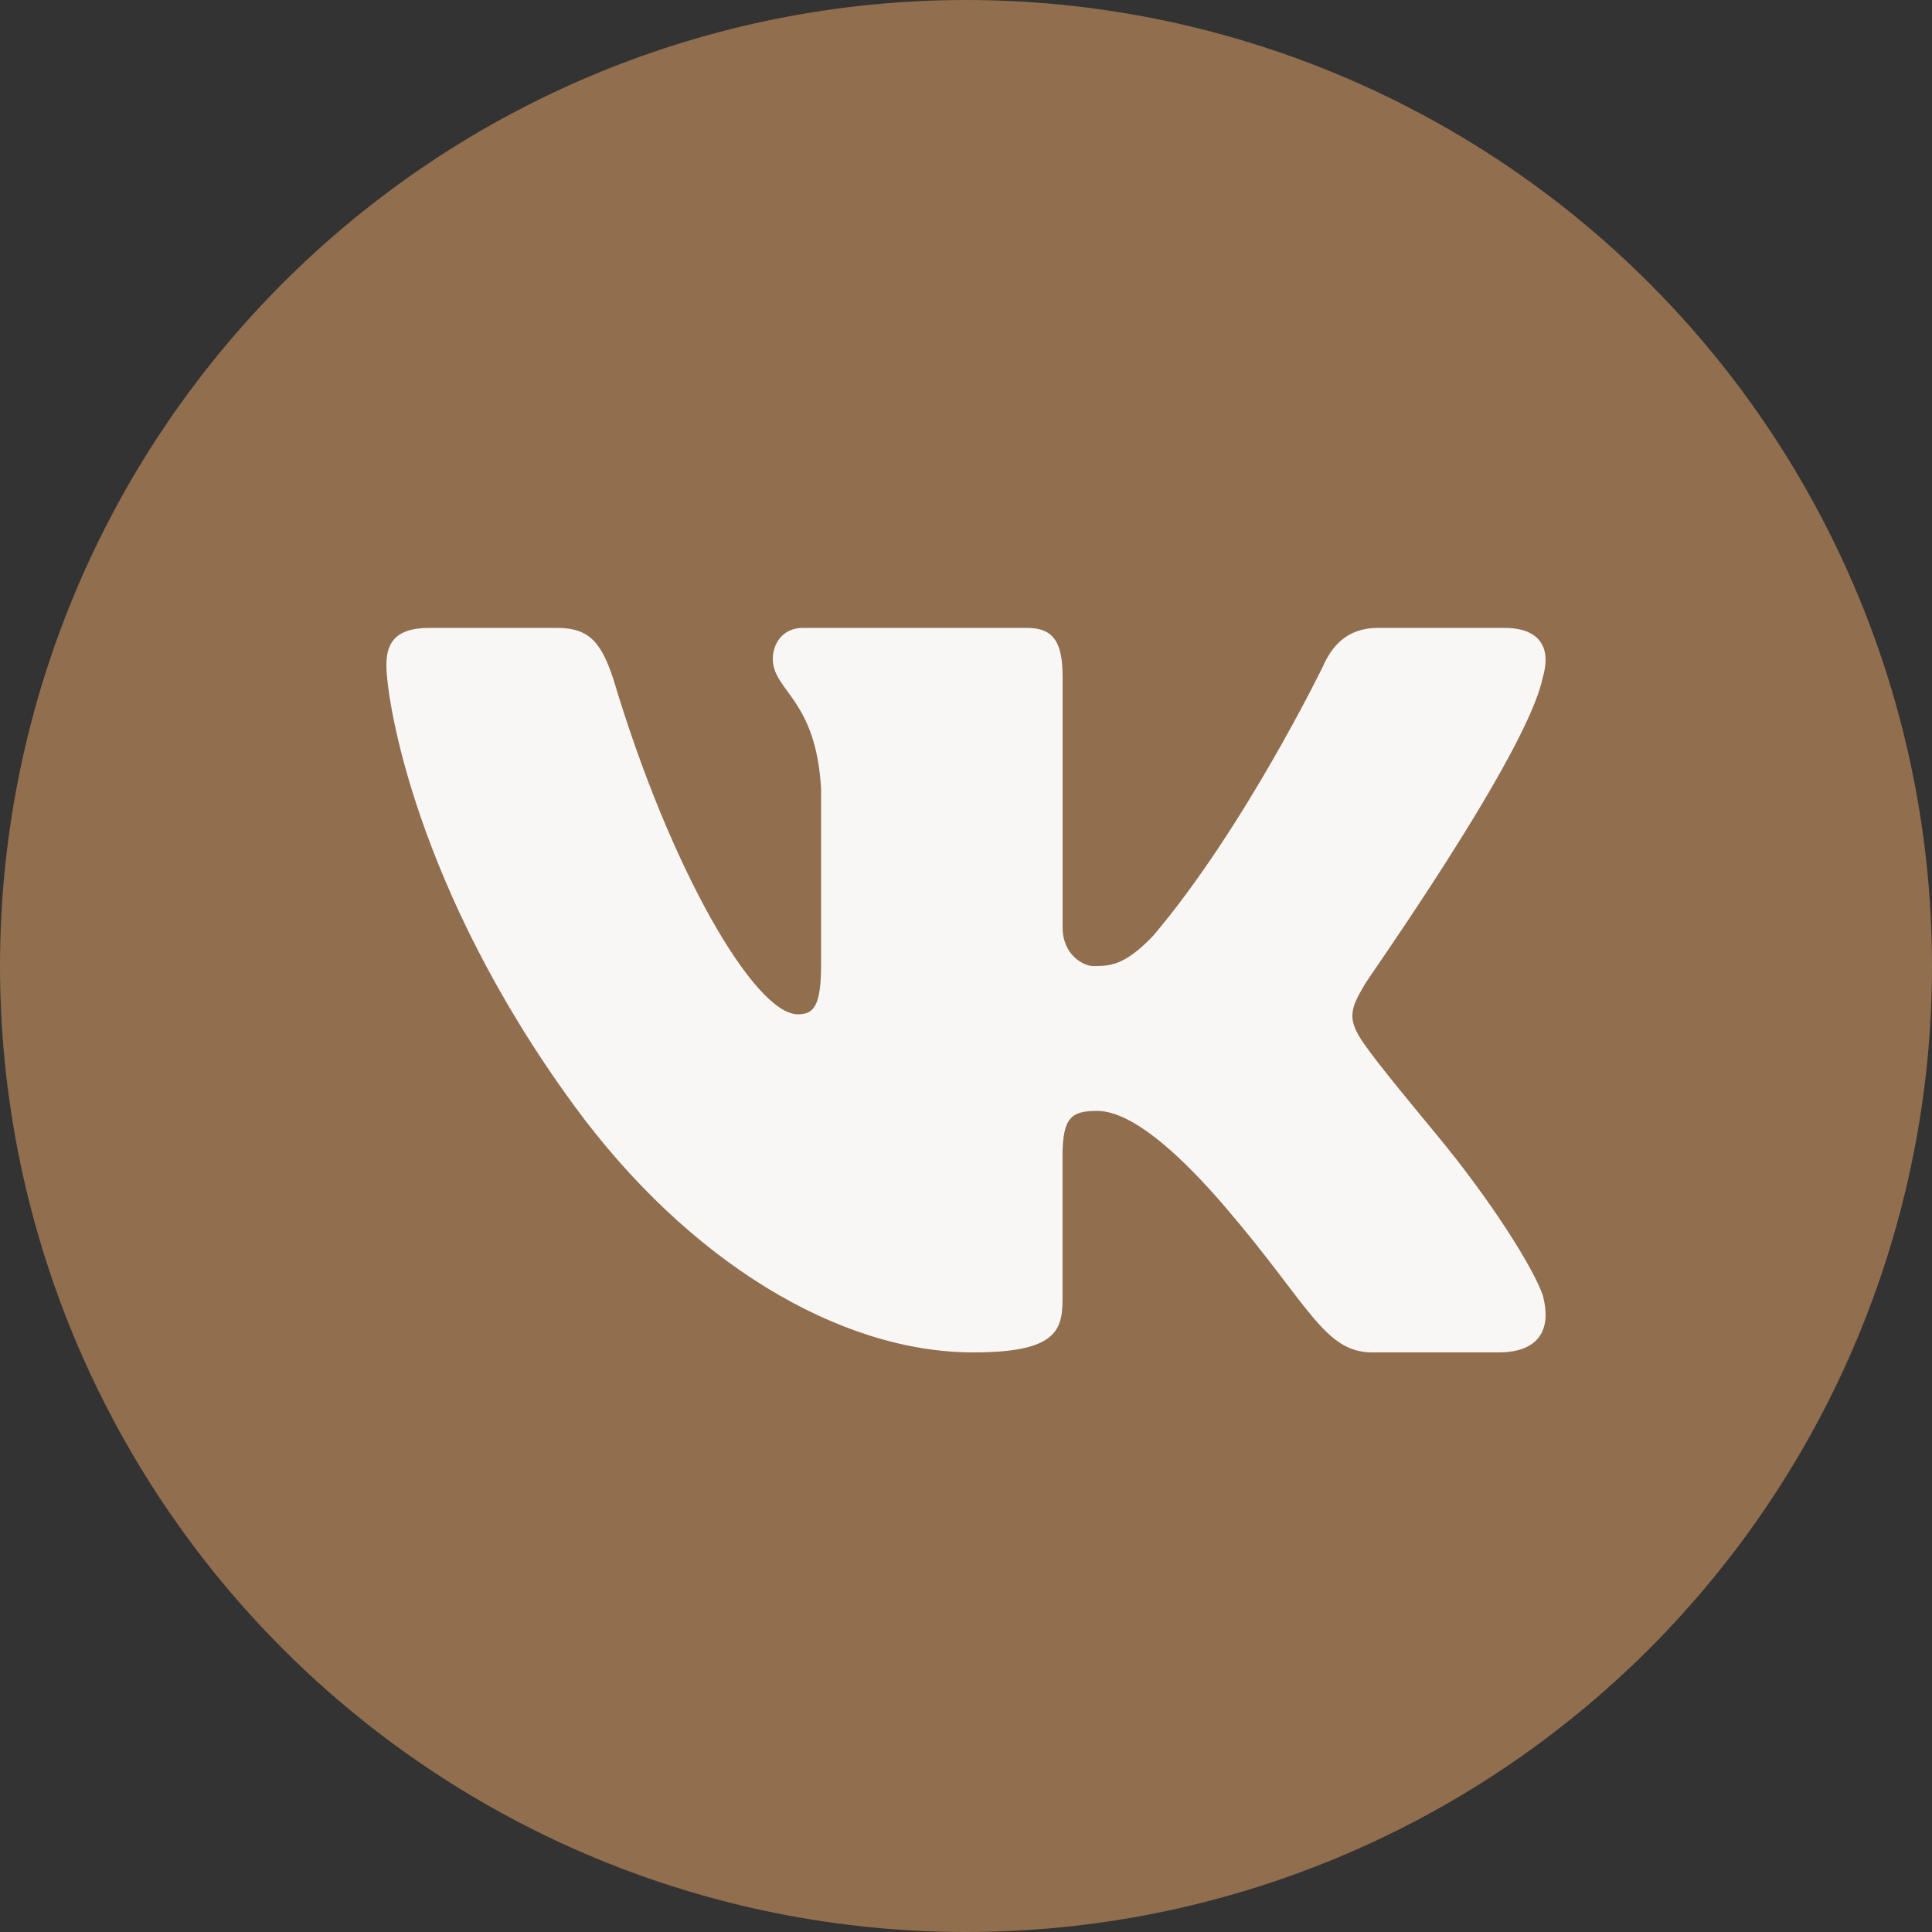
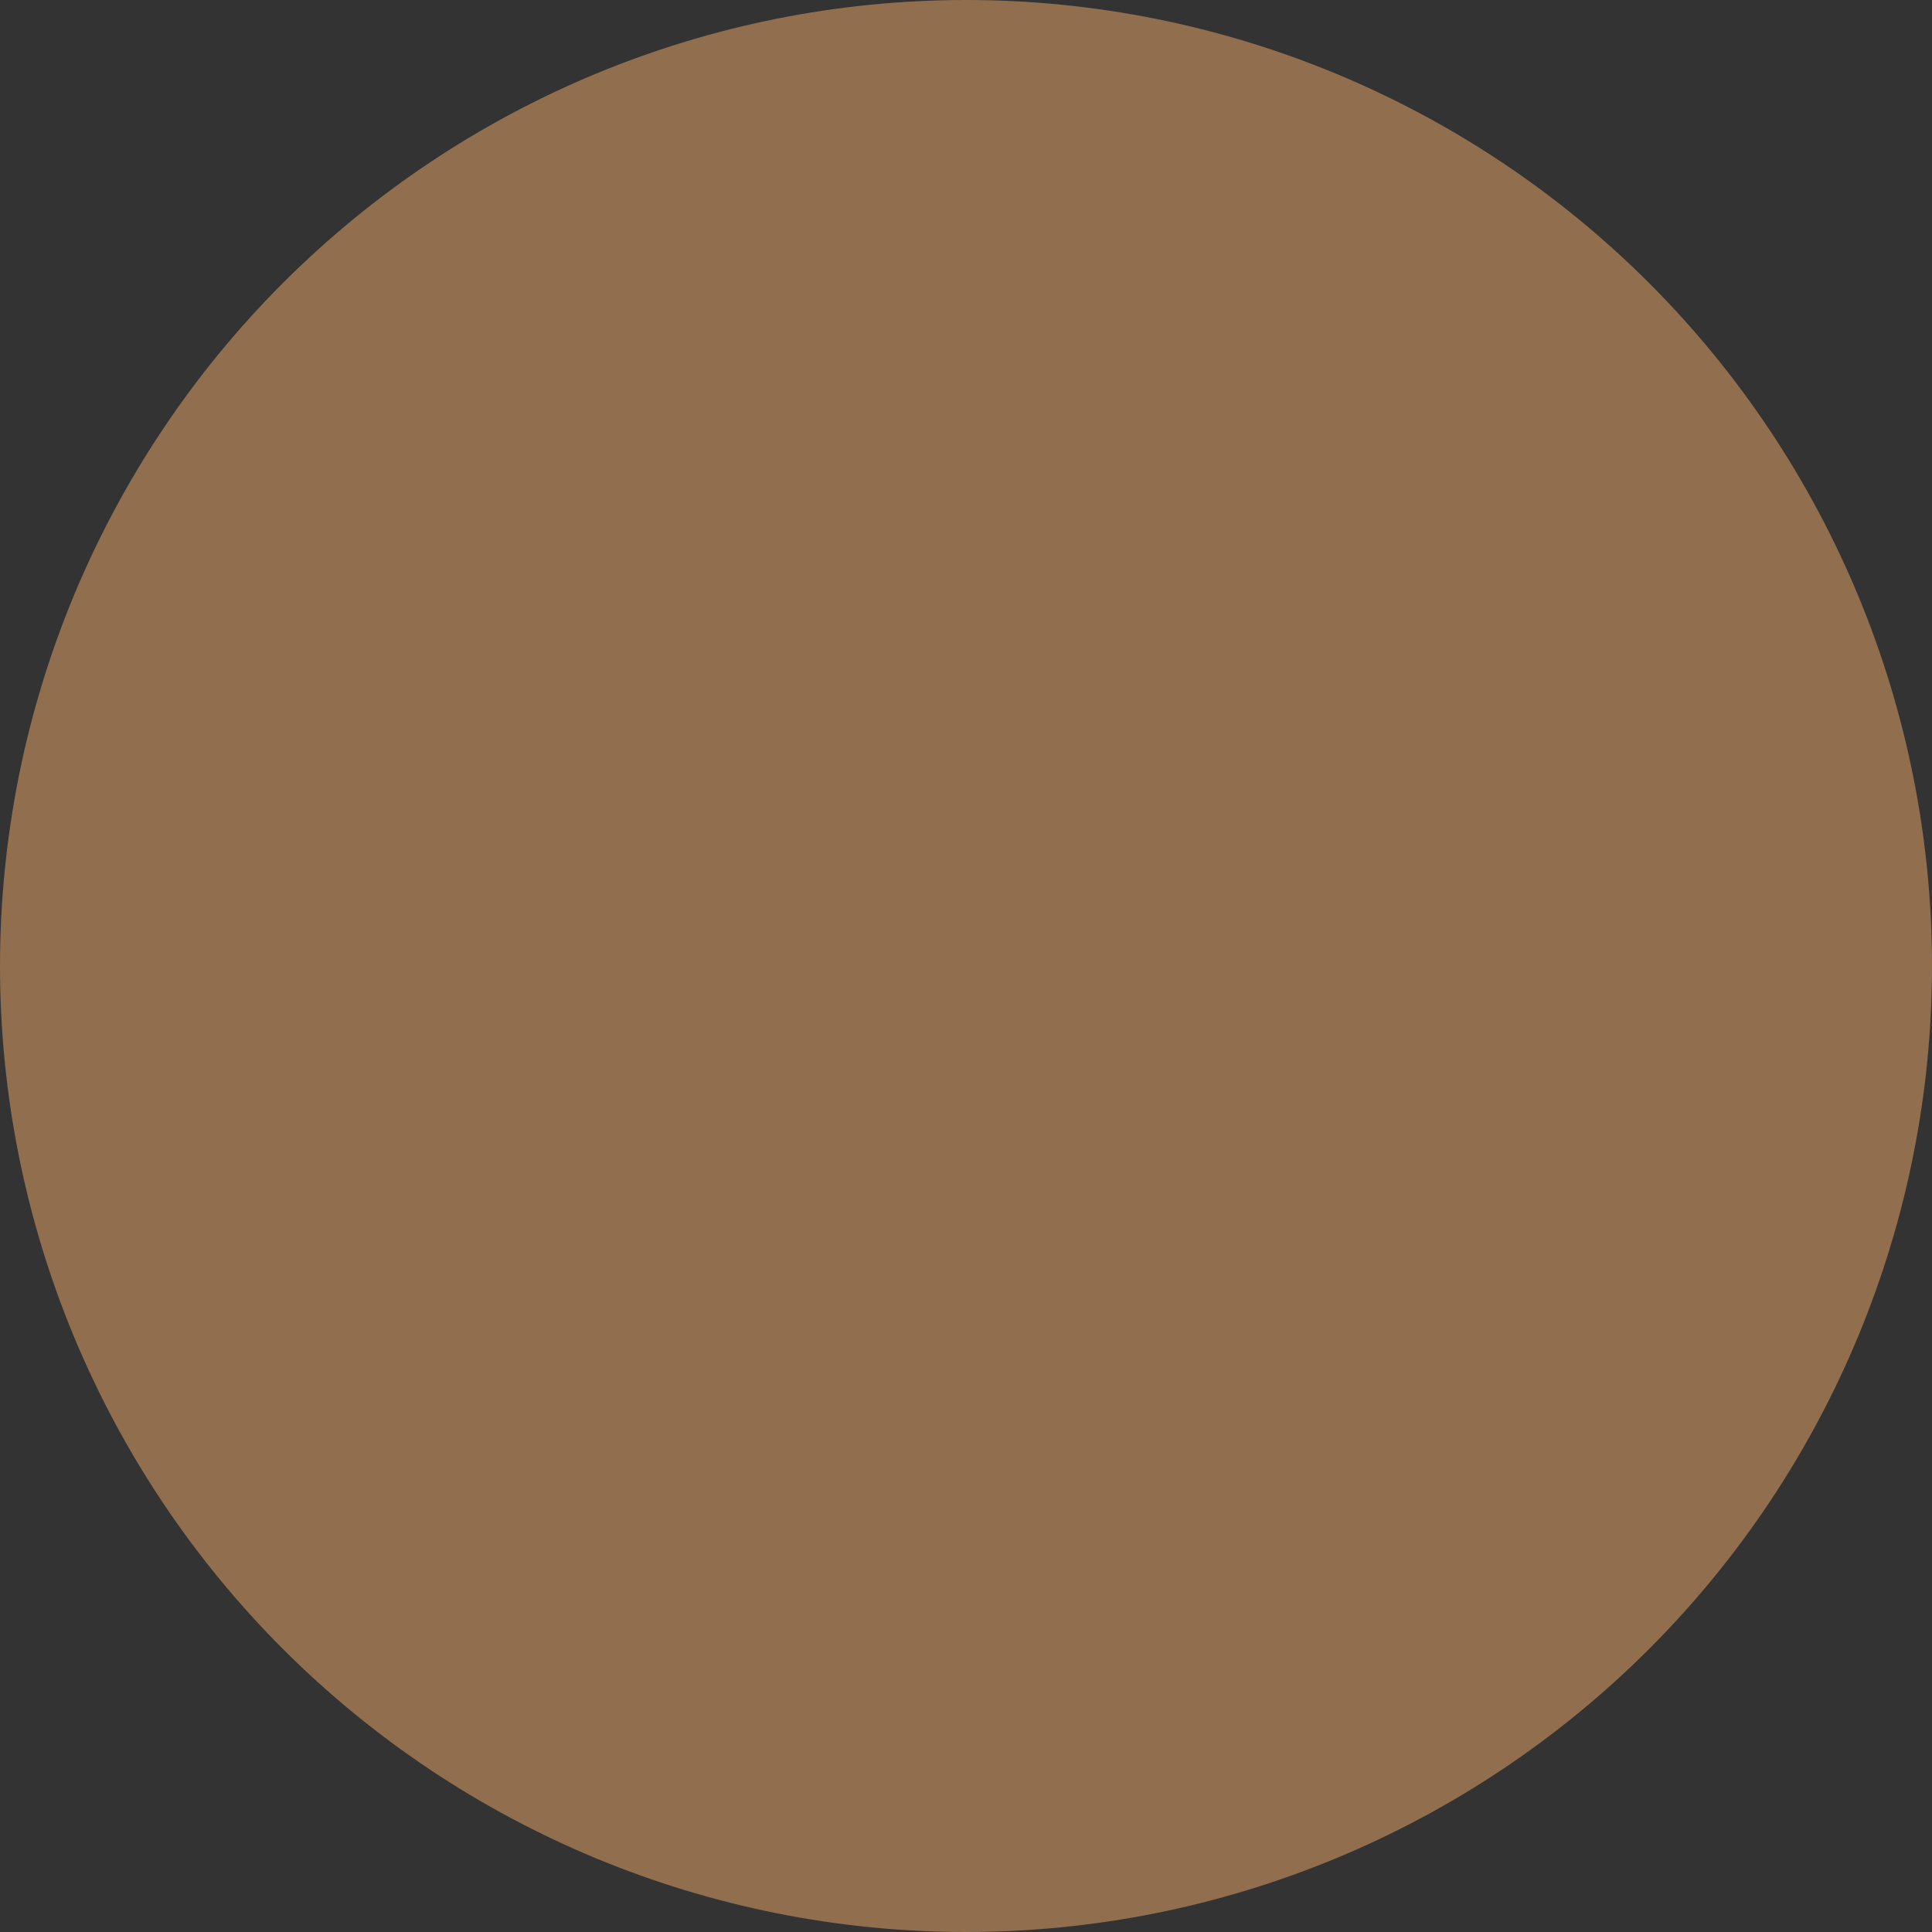
<svg xmlns="http://www.w3.org/2000/svg" width="26" height="26" viewBox="0 0 26 26" fill="none">
  <rect x="0" y="0" width="26" height="26" fill="#333333" stroke="none" />
  <path d="M13 0C9.552 0 6.246 1.37 3.808 3.808C1.37 6.246 0 9.552 0 13C0 16.448 1.37 19.754 3.808 22.192C6.246 24.63 9.552 26 13 26C16.448 26 19.754 24.63 22.192 22.192C24.63 19.754 26 16.448 26 13C26 9.552 24.63 6.246 22.192 3.808C19.754 1.37 16.448 0 13 0Z" fill="#906E4E" />
-   <path d="M20.759 9.127C20.789 9.028 20.803 8.937 20.799 8.856C20.79 8.621 20.628 8.45 20.247 8.45H18.545C18.115 8.45 17.917 8.71 17.802 8.971C17.802 8.971 16.741 11.154 15.518 12.594C15.122 13.01 14.92 13 14.706 13C14.591 13 14.3 12.861 14.3 12.479V9.109C14.3 8.658 14.188 8.45 13.824 8.45H10.802C10.538 8.45 10.4 8.658 10.4 8.867C10.4 9.3 10.984 9.404 11.05 10.619V12.974C11.05 13.546 10.95 13.65 10.736 13.65C10.158 13.65 9.019 11.7 8.256 9.144C8.091 8.641 7.926 8.45 7.496 8.45H5.778C5.282 8.45 5.2 8.693 5.2 8.953C5.2 9.422 5.59 11.955 7.719 14.869C9.262 16.981 11.296 18.2 13.097 18.2C14.188 18.2 14.299 17.922 14.299 17.489V15.557C14.3 15.036 14.419 14.95 14.766 14.95C15.014 14.95 15.519 15.113 16.494 16.25C17.618 17.562 17.822 18.2 18.467 18.2H20.169C20.564 18.2 20.791 18.034 20.8 17.712C20.802 17.631 20.79 17.539 20.764 17.437C20.637 17.062 20.059 16.147 19.337 15.275C18.938 14.792 18.543 14.314 18.362 14.054C18.24 13.884 18.194 13.764 18.2 13.65C18.206 13.53 18.268 13.415 18.362 13.255C18.345 13.255 20.544 10.167 20.759 9.127Z" fill="#F9F7F5" />
</svg>